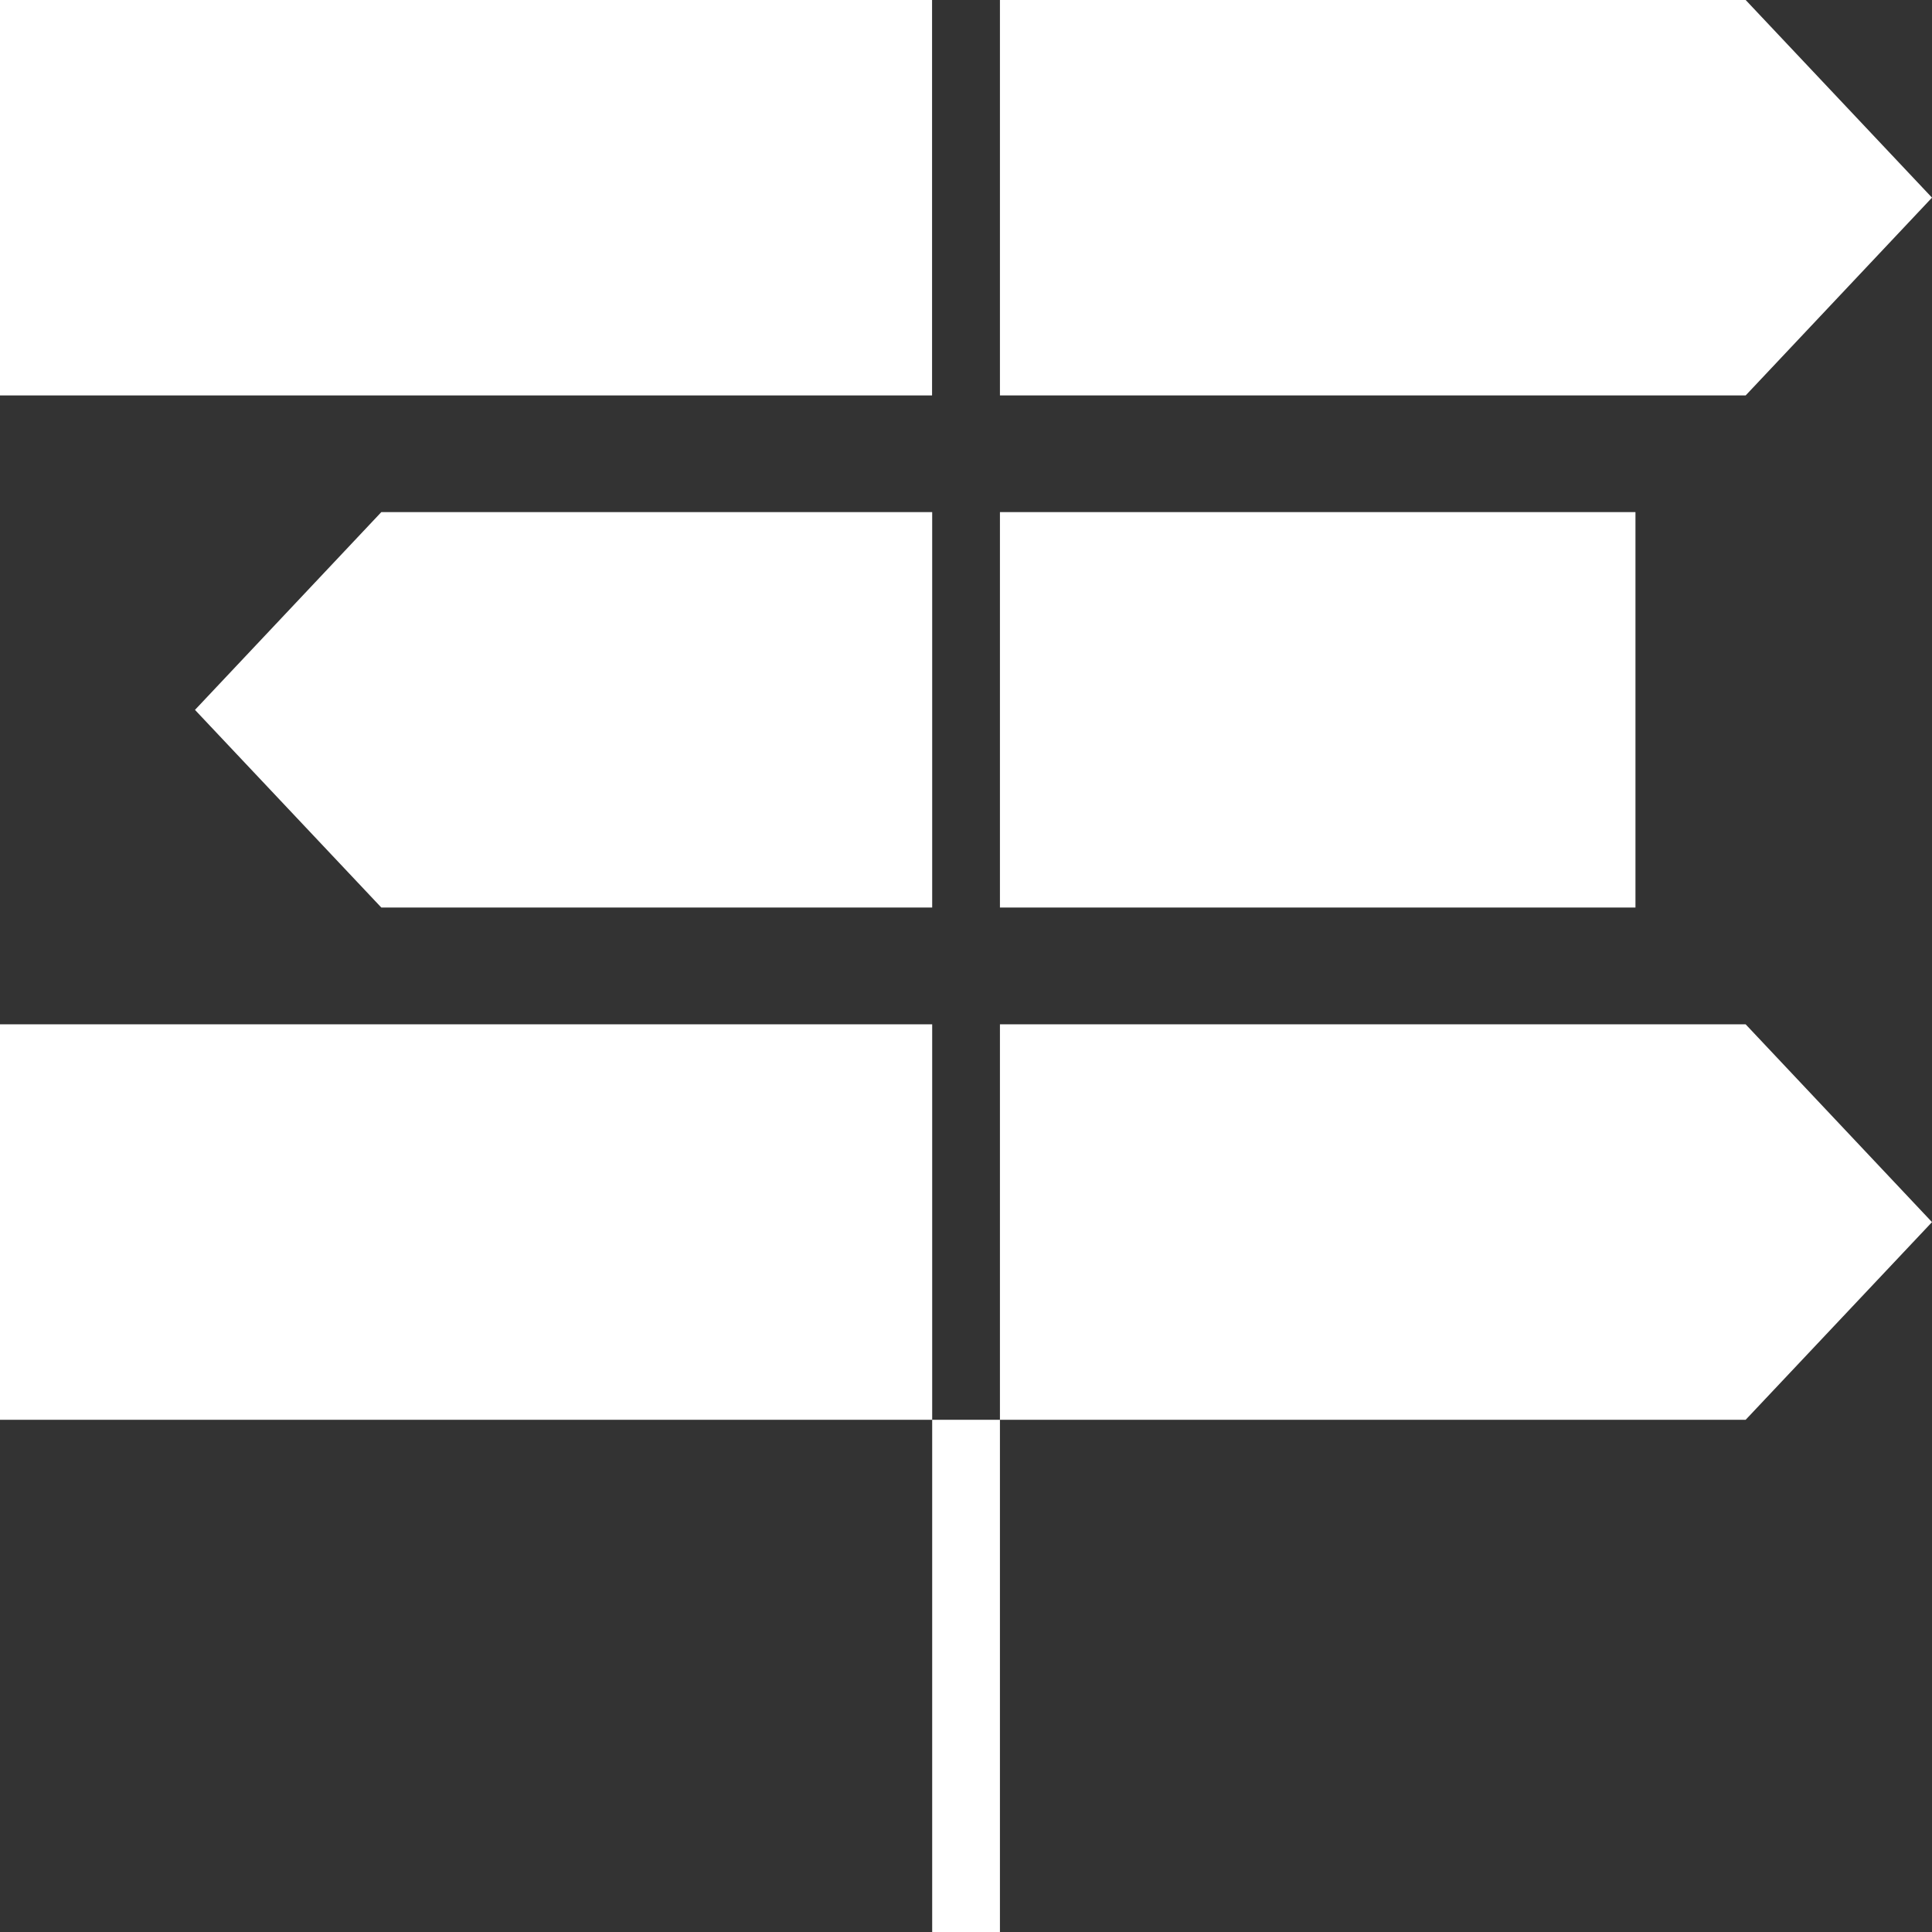
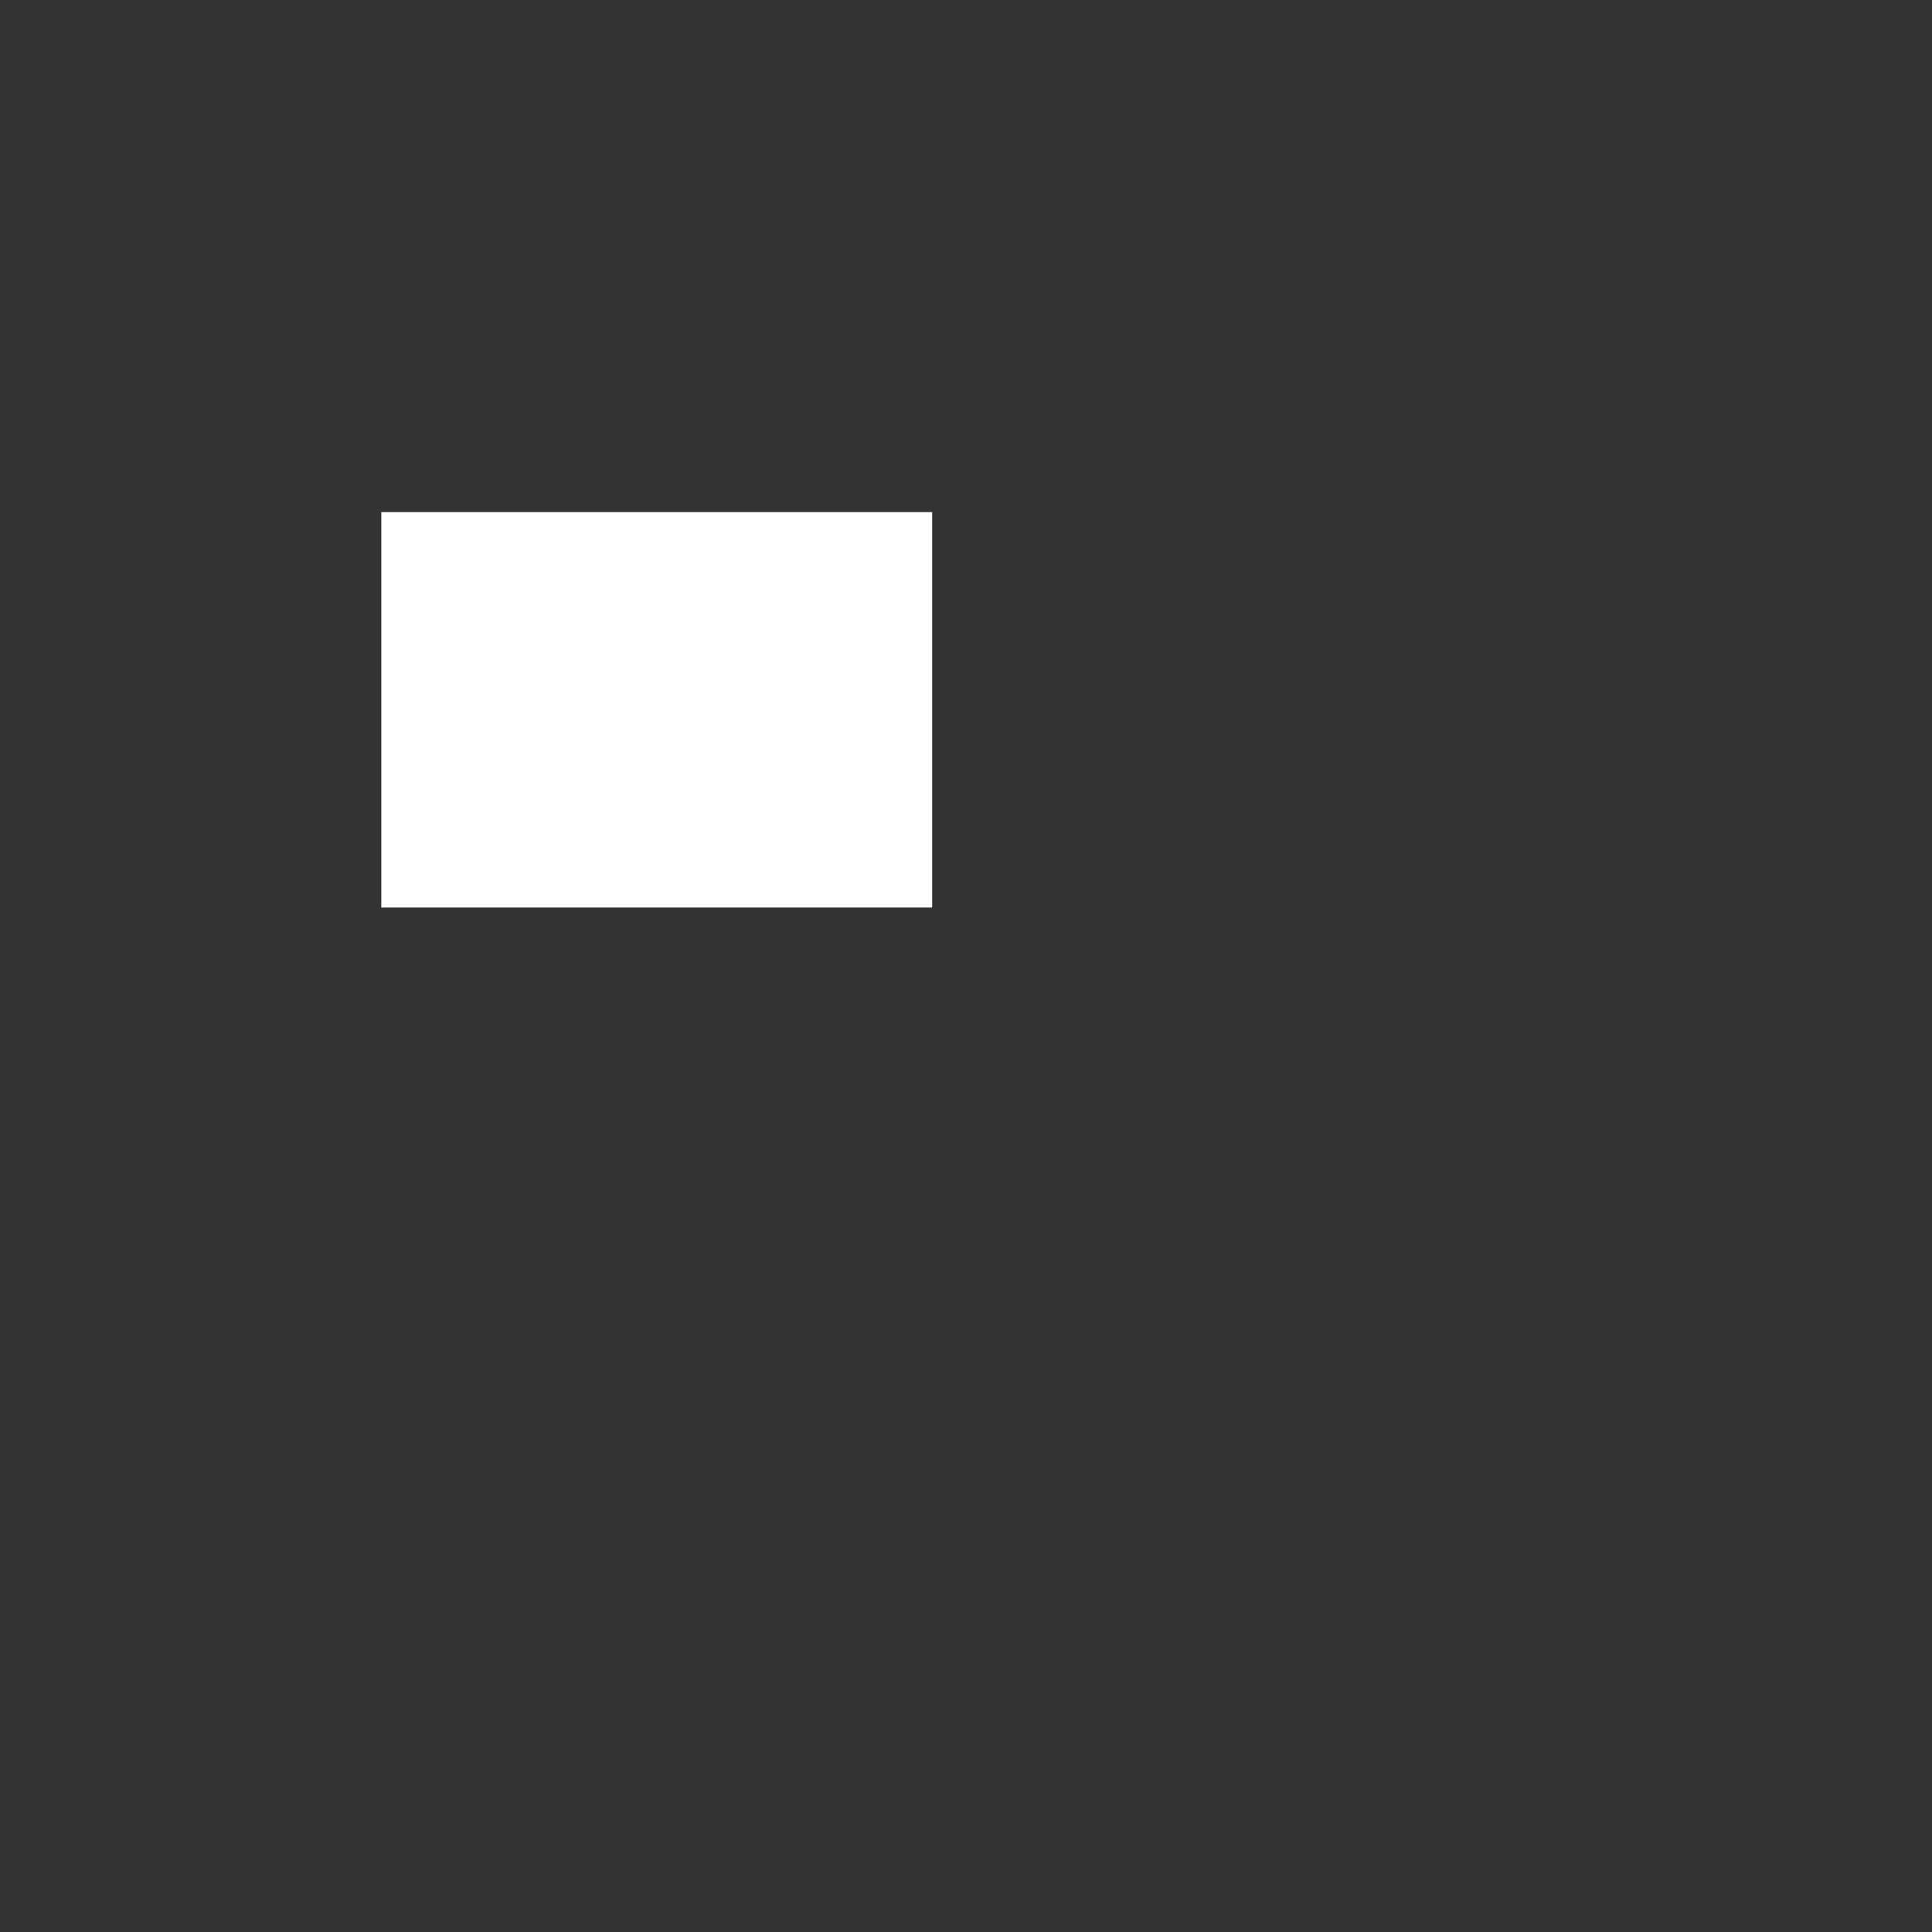
<svg xmlns="http://www.w3.org/2000/svg" width="539" height="539" viewBox="0 0 539 539" fill="none">
  <rect x="0" y="0" width="539" height="539" fill="#333333" stroke="none" />
-   <path d="M538.999 55.141L487.014 0H278.967V110.318H487.014L538.999 55.141Z" fill="white" />
-   <path d="M260.032 0H0V110.318H260.032V0Z" fill="white" />
-   <path d="M106.382 253.188H260.067V142.87H106.382L54.397 198.047L106.382 253.188Z" fill="white" />
-   <path d="M456.269 142.87H278.967V253.188H456.269V142.87Z" fill="white" />
-   <path d="M278.968 285.776V396.094H260.067V285.776H0V396.094H260.067V539H278.968V396.094H487.014L539 340.953L487.014 285.776H278.968Z" fill="white" />
+   <path d="M106.382 253.188H260.067V142.87H106.382L106.382 253.188Z" fill="white" />
</svg>